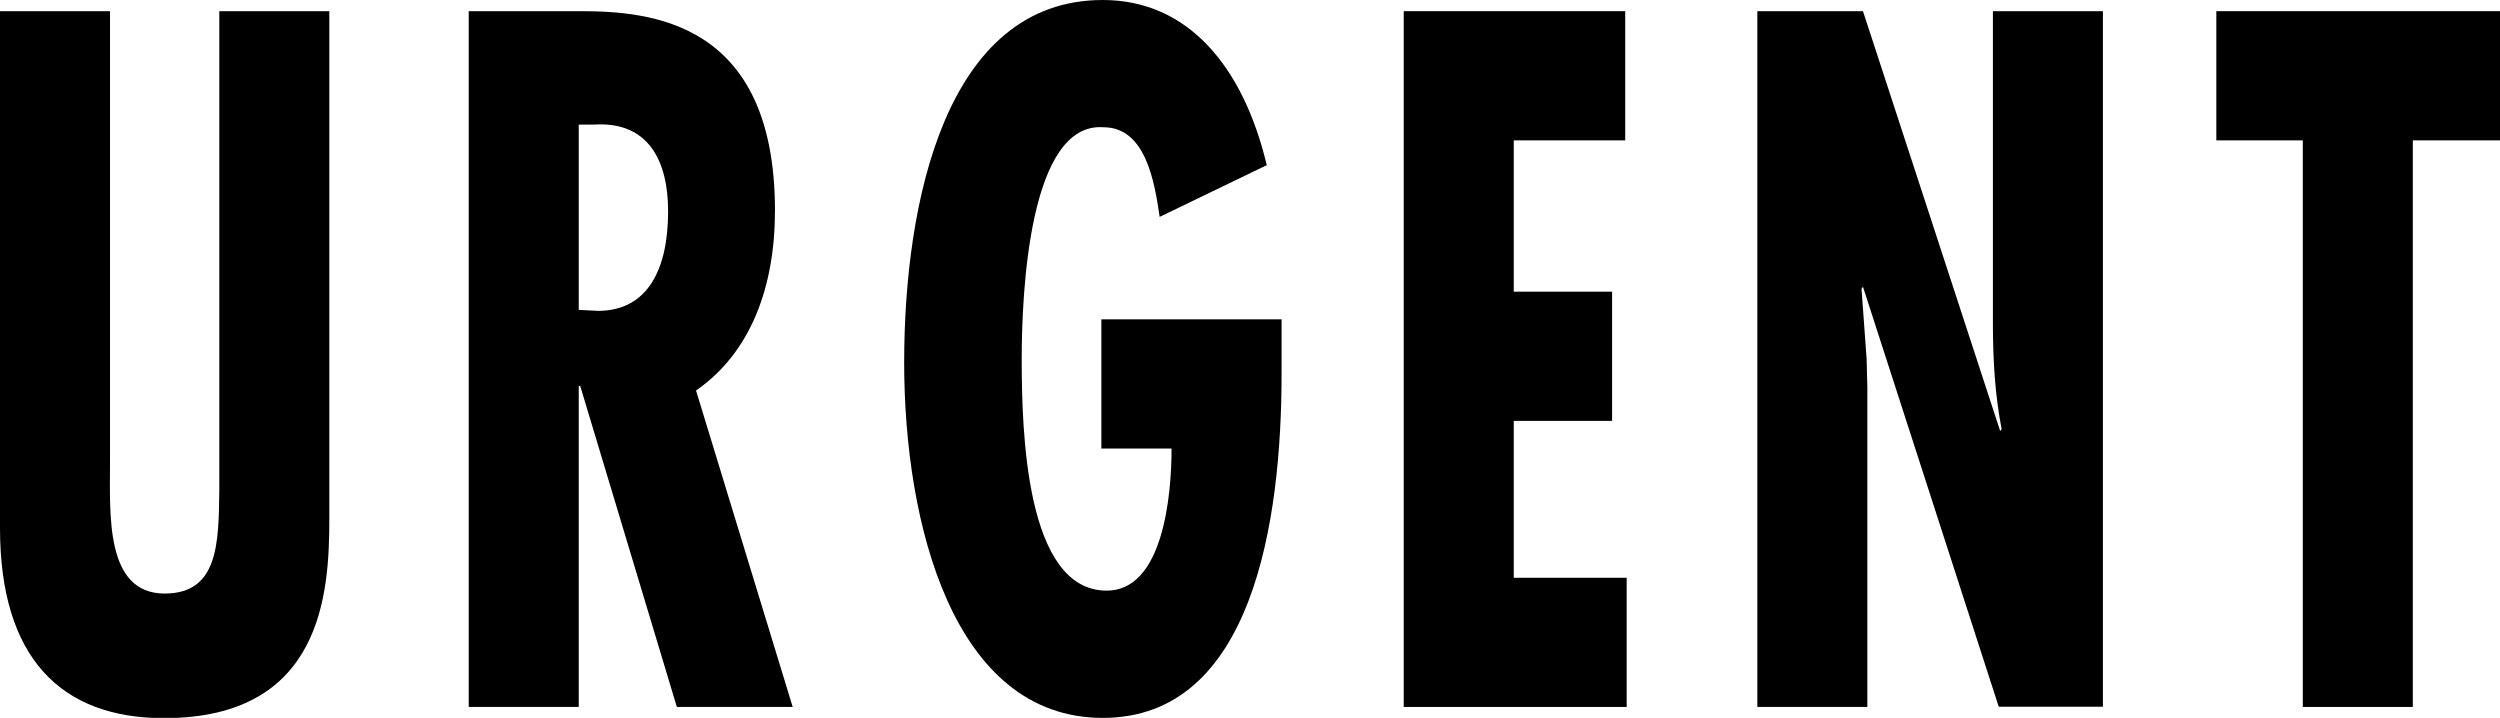
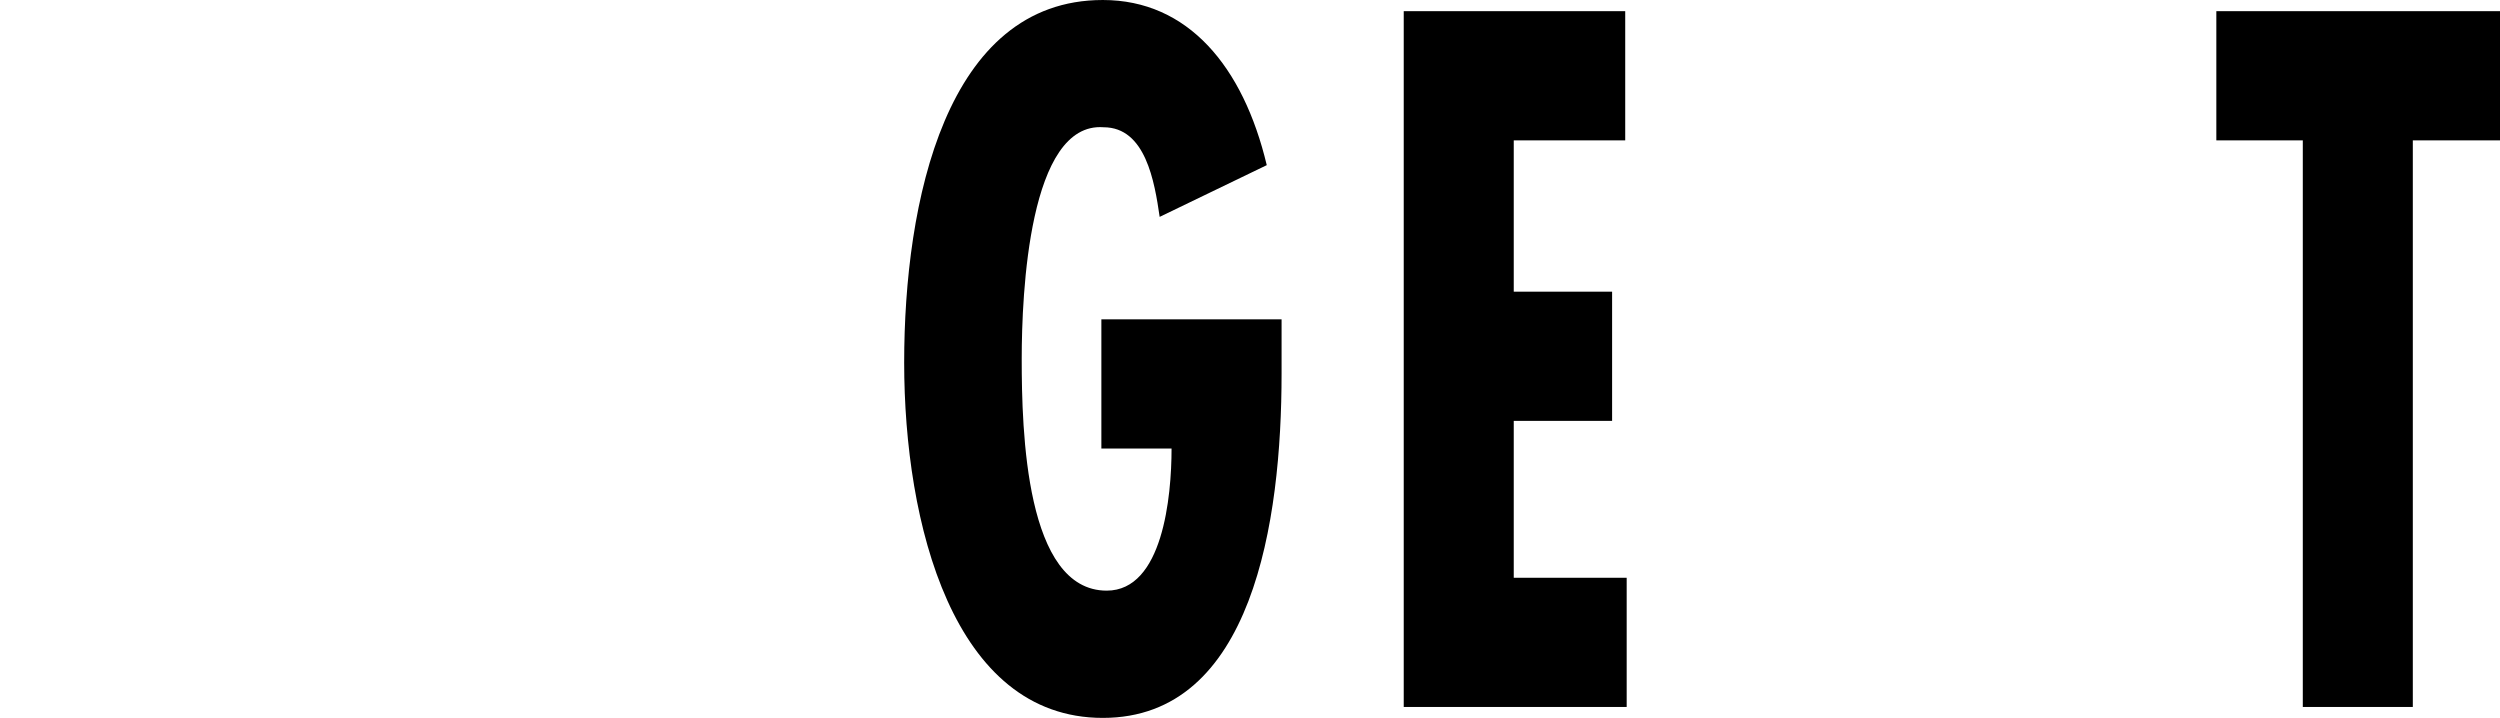
<svg xmlns="http://www.w3.org/2000/svg" id="b" viewBox="0 0 102.94 29.56">
  <g id="c">
-     <path d="M0,.46v21.28c0,5.36,2.52,7.83,6.75,7.83,6.54,0,6.81-5.17,6.81-8.21V.46h-4.53v19.76c-.03,2.13-.03,4.22-2.25,4.22-2.46,0-2.25-3.27-2.25-5.43V.46H0Z" />
-     <path d="M23.83,5.13h.61c2.28-.15,3.07,1.52,3.07,3.57,0,2.36-.82,4.1-2.89,4.1l-.79-.04v-7.64ZM23.83,29.11v-13.22h.06l3.98,13.22h4.77l-3.98-13.03c2.25-1.56,3.25-4.26,3.25-7.41C31.91.84,26.75.46,23.86.46h-4.56v28.65h4.53Z" />
    <path d="M45.35,13.15v5.32h2.89c0,1.98-.36,5.85-2.67,5.85-3.34,0-3.5-6.57-3.5-9.54,0-2.7.3-9.77,3.37-9.54,1.73,0,2.1,2.24,2.31,3.69l4.41-2.13c-.97-4.07-3.25-6.8-6.75-6.8-6.47,0-8.18,8.32-8.18,14.93s2.01,14.63,8.18,14.63,7.36-8.09,7.36-14.17v-2.24h-7.42Z" />
    <polygon points="57.8 .46 57.8 29.11 66.98 29.11 66.98 23.79 62.33 23.79 62.33 17.33 66.38 17.33 66.38 12.01 62.33 12.01 62.33 5.78 66.92 5.78 66.92 .46 57.8 .46" />
-     <path d="M72.36.46v28.65h4.53v-13.15l-.03-1.18-.21-2.89.06-.08,5.59,17.29h4.29V.46h-4.53v12.88c0,1.48.09,2.96.36,4.33l-.06.08L76.71.46h-4.35Z" />
    <polygon points="91.26 .46 91.26 5.78 94.82 5.78 94.82 29.11 99.35 29.11 99.35 5.78 102.94 5.78 102.94 .46 91.26 .46" />
  </g>
</svg>